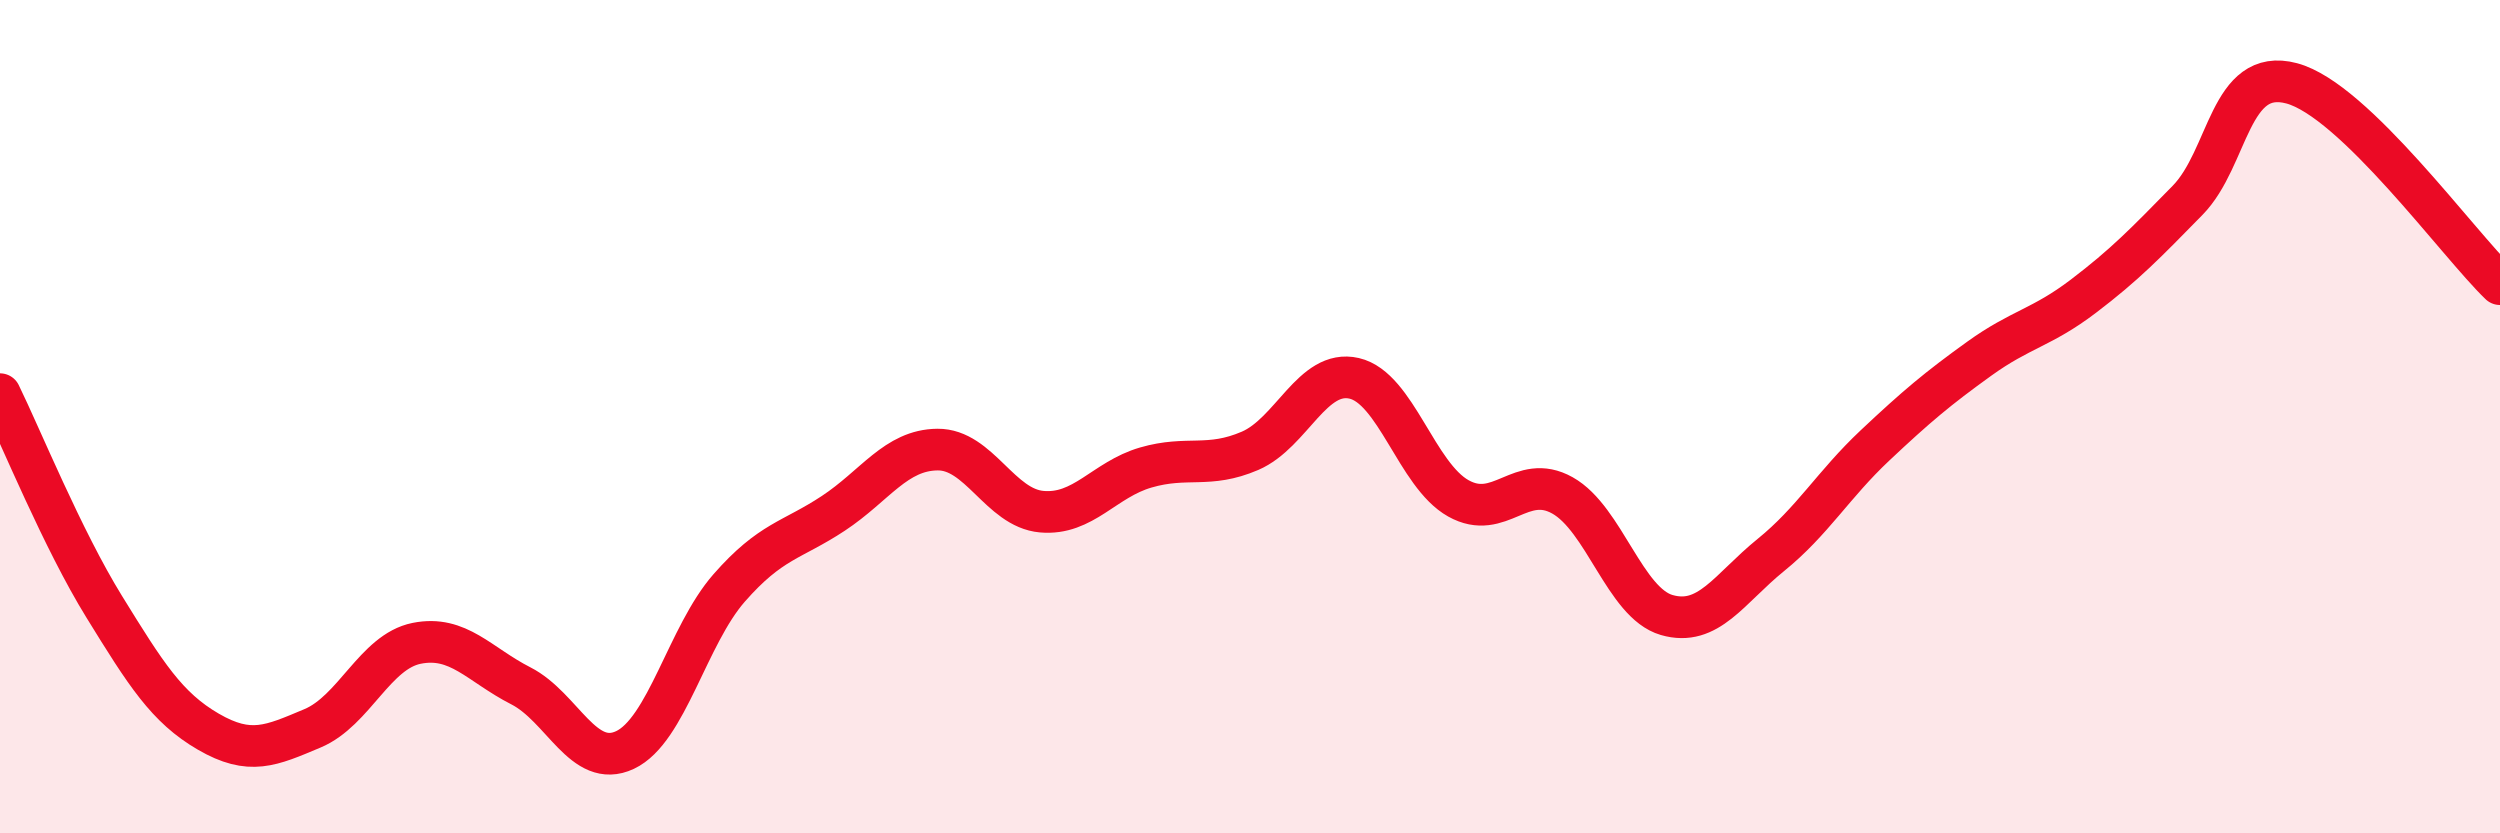
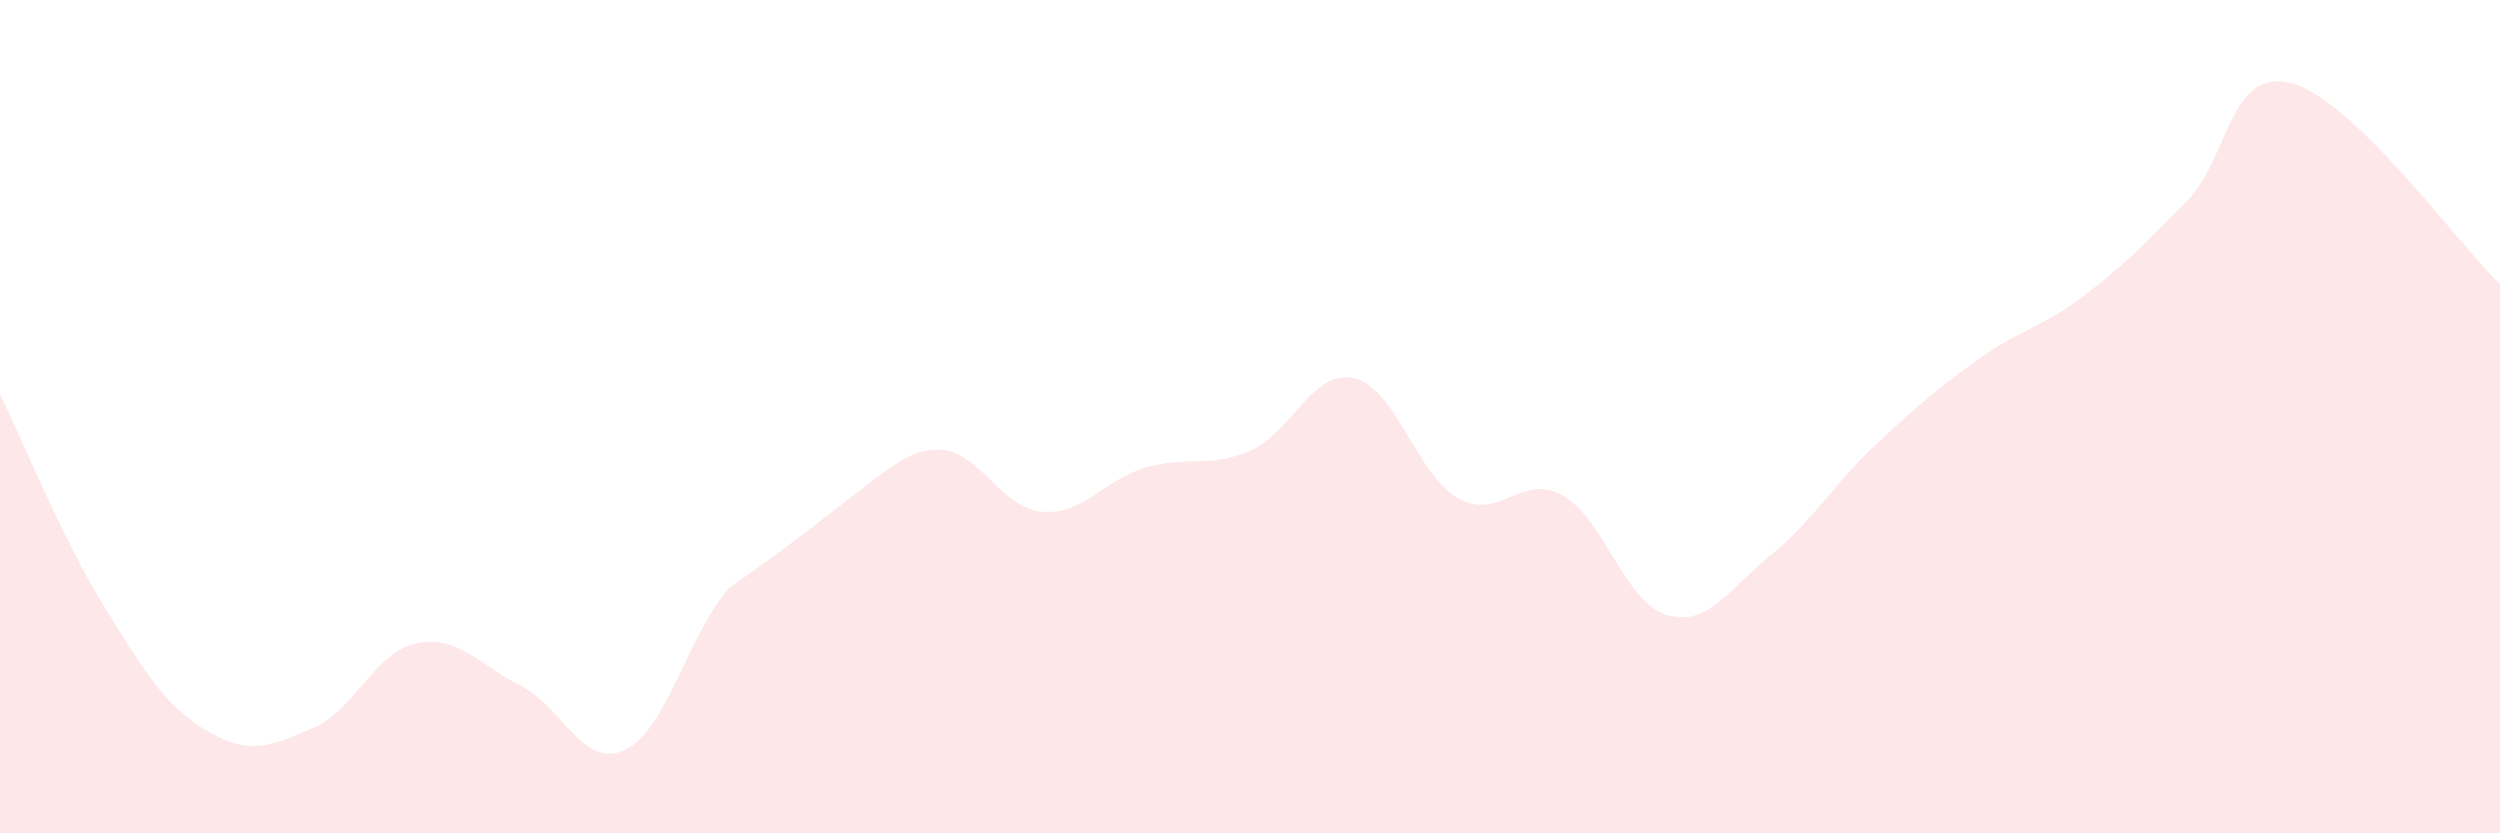
<svg xmlns="http://www.w3.org/2000/svg" width="60" height="20" viewBox="0 0 60 20">
-   <path d="M 0,9.46 C 0.5,10.48 1.5,12.94 2.5,14.56 C 3.5,16.18 4,16.98 5,17.56 C 6,18.14 6.5,17.9 7.5,17.48 C 8.5,17.06 9,15.64 10,15.44 C 11,15.24 11.5,15.95 12.5,16.46 C 13.5,16.97 14,18.47 15,18 C 16,17.53 16.5,15.25 17.5,14.11 C 18.5,12.97 19,12.98 20,12.32 C 21,11.66 21.5,10.8 22.5,10.79 C 23.5,10.78 24,12.19 25,12.28 C 26,12.37 26.5,11.51 27.5,11.22 C 28.5,10.93 29,11.25 30,10.82 C 31,10.39 31.5,8.85 32.5,9.08 C 33.5,9.31 34,11.4 35,11.96 C 36,12.52 36.5,11.33 37.5,11.89 C 38.5,12.45 39,14.47 40,14.76 C 41,15.05 41.5,14.13 42.5,13.32 C 43.5,12.51 44,11.63 45,10.69 C 46,9.75 46.5,9.33 47.5,8.61 C 48.5,7.89 49,7.87 50,7.11 C 51,6.35 51.5,5.83 52.5,4.81 C 53.5,3.79 53.5,1.6 55,2 C 56.5,2.4 59,5.86 60,6.82L60 20L0 20Z" fill="#EB0A25" opacity="0.1" stroke-linecap="round" stroke-linejoin="round" />
-   <path d="M 0,9.46 C 0.5,10.48 1.5,12.94 2.5,14.56 C 3.5,16.18 4,16.98 5,17.56 C 6,18.14 6.5,17.9 7.5,17.48 C 8.5,17.06 9,15.64 10,15.44 C 11,15.24 11.5,15.95 12.5,16.46 C 13.5,16.97 14,18.47 15,18 C 16,17.53 16.5,15.25 17.5,14.11 C 18.5,12.97 19,12.98 20,12.32 C 21,11.66 21.5,10.8 22.5,10.79 C 23.5,10.78 24,12.19 25,12.28 C 26,12.37 26.5,11.51 27.5,11.22 C 28.5,10.93 29,11.25 30,10.82 C 31,10.39 31.5,8.85 32.5,9.08 C 33.5,9.31 34,11.4 35,11.96 C 36,12.52 36.5,11.33 37.5,11.89 C 38.5,12.45 39,14.47 40,14.76 C 41,15.05 41.5,14.13 42.5,13.32 C 43.5,12.51 44,11.63 45,10.69 C 46,9.75 46.5,9.33 47.5,8.61 C 48.5,7.89 49,7.87 50,7.11 C 51,6.35 51.5,5.83 52.5,4.81 C 53.5,3.79 53.5,1.6 55,2 C 56.5,2.4 59,5.86 60,6.82" stroke="#EB0A25" stroke-width="1" fill="none" stroke-linecap="round" stroke-linejoin="round" />
+   <path d="M 0,9.46 C 0.5,10.48 1.5,12.94 2.5,14.56 C 3.5,16.18 4,16.98 5,17.56 C 6,18.14 6.5,17.9 7.5,17.48 C 8.5,17.06 9,15.64 10,15.44 C 11,15.24 11.5,15.95 12.5,16.46 C 13.5,16.97 14,18.47 15,18 C 16,17.53 16.5,15.25 17.5,14.11 C 21,11.66 21.5,10.8 22.5,10.79 C 23.5,10.78 24,12.19 25,12.28 C 26,12.37 26.5,11.51 27.5,11.22 C 28.5,10.93 29,11.25 30,10.82 C 31,10.39 31.5,8.85 32.5,9.08 C 33.5,9.31 34,11.4 35,11.96 C 36,12.52 36.5,11.33 37.5,11.89 C 38.5,12.45 39,14.47 40,14.76 C 41,15.05 41.5,14.13 42.5,13.32 C 43.5,12.51 44,11.63 45,10.69 C 46,9.75 46.5,9.33 47.5,8.61 C 48.5,7.89 49,7.87 50,7.11 C 51,6.35 51.5,5.83 52.5,4.81 C 53.5,3.79 53.5,1.6 55,2 C 56.5,2.4 59,5.86 60,6.82L60 20L0 20Z" fill="#EB0A25" opacity="0.1" stroke-linecap="round" stroke-linejoin="round" />
</svg>